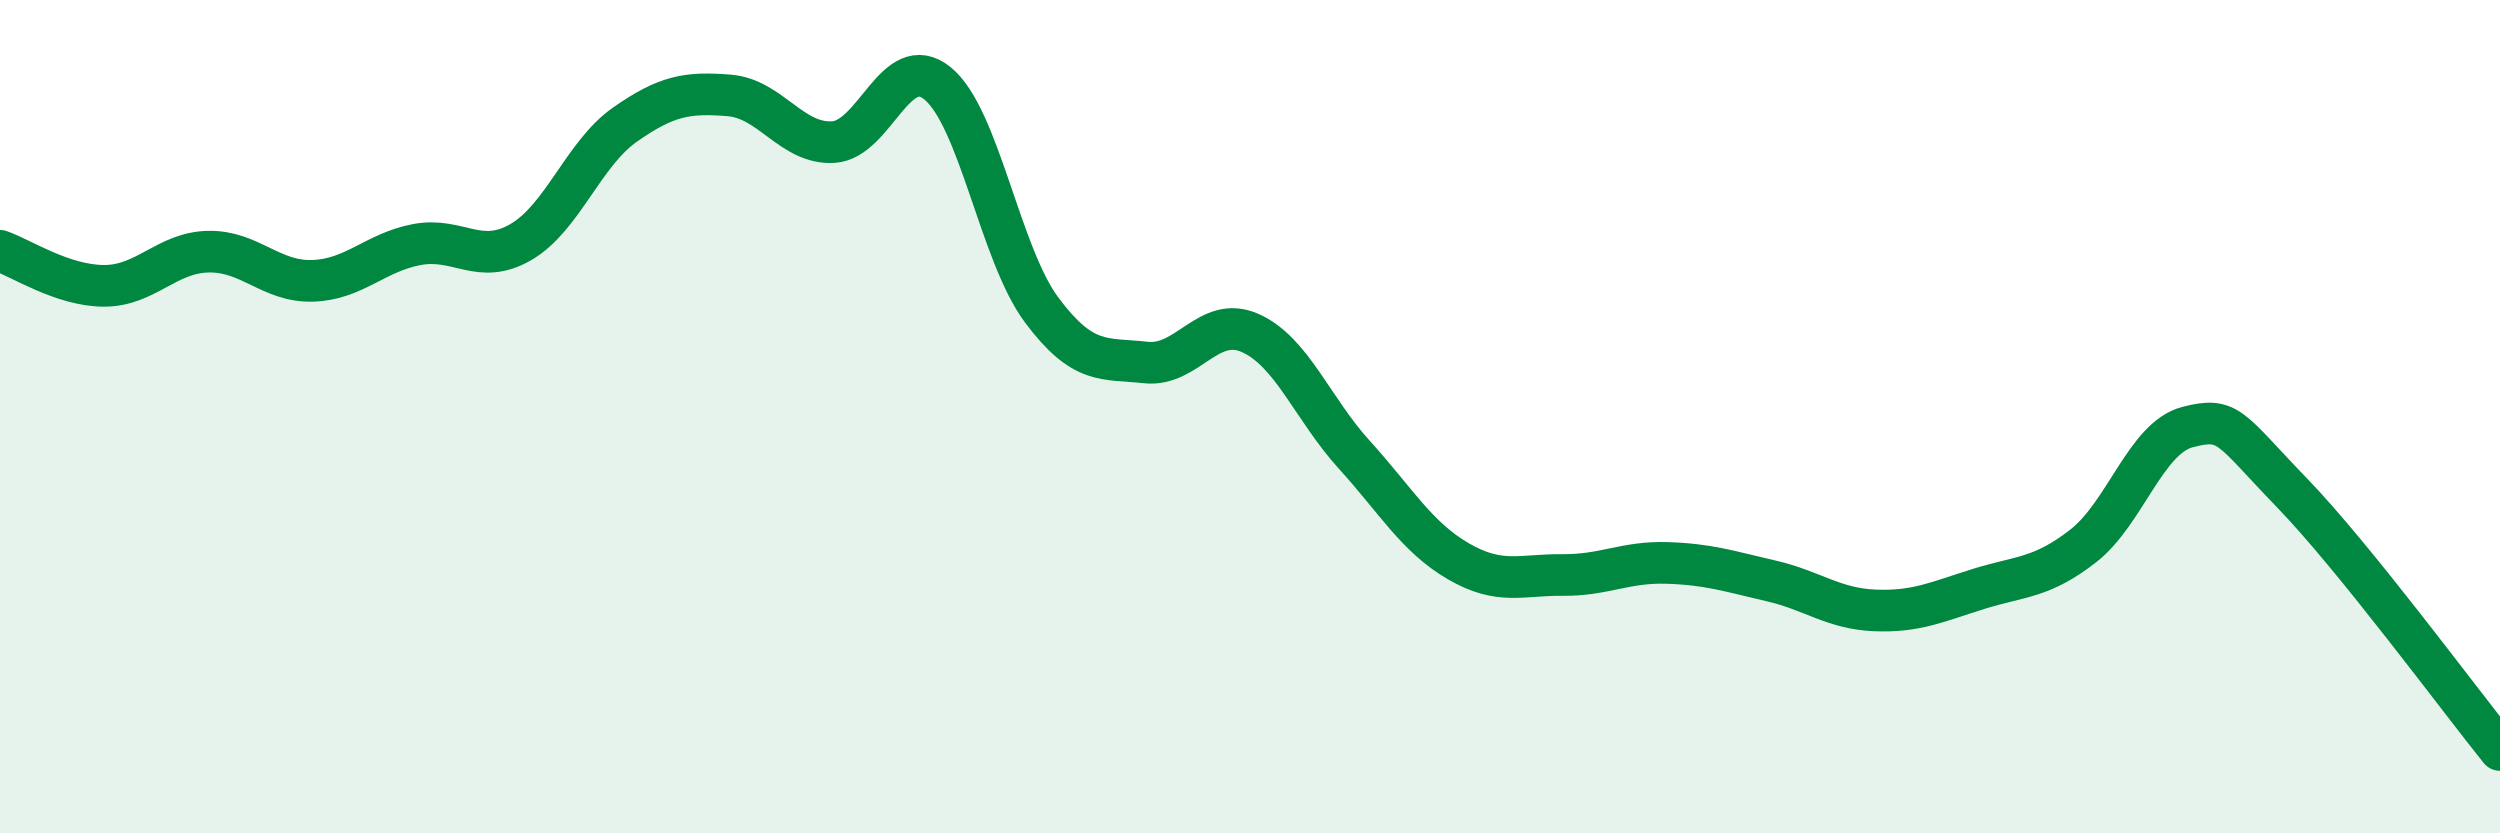
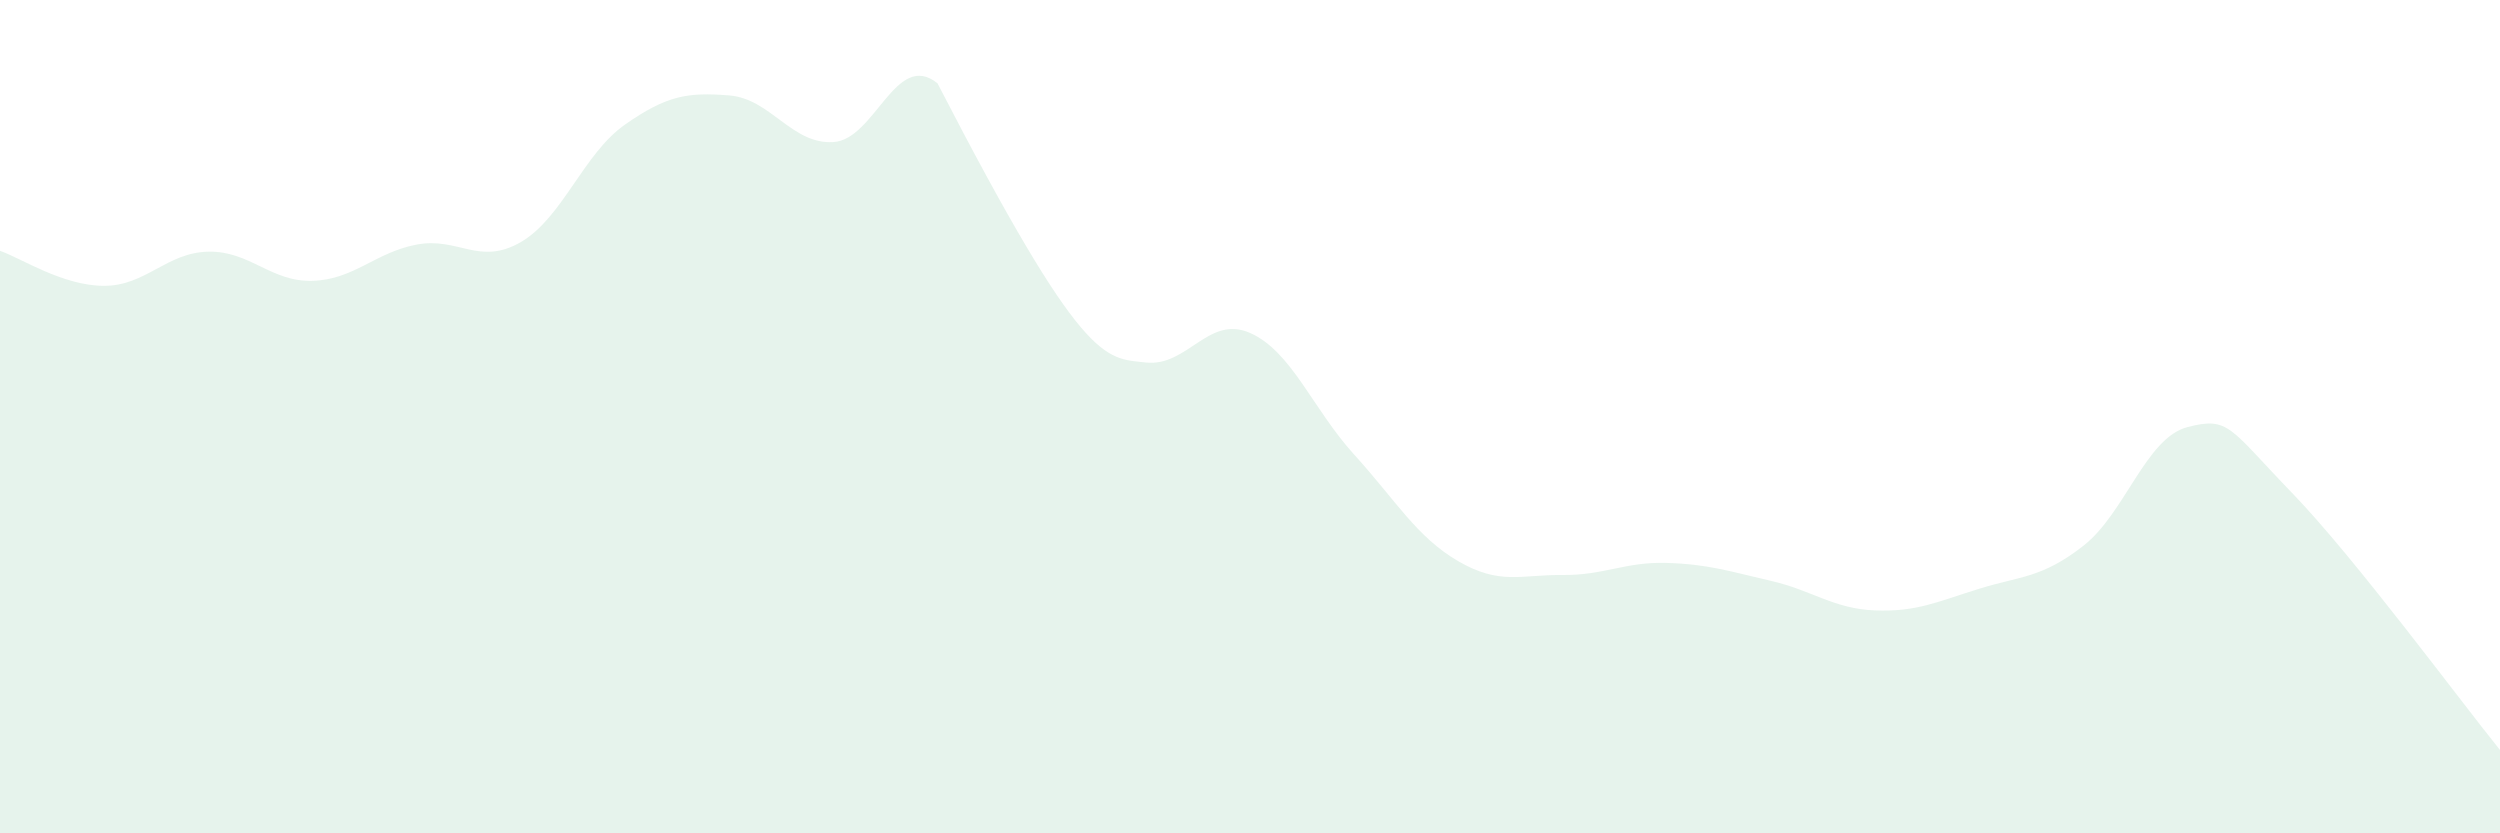
<svg xmlns="http://www.w3.org/2000/svg" width="60" height="20" viewBox="0 0 60 20">
-   <path d="M 0,6.02 C 0.5,6.19 1.5,6.86 2.5,6.86 C 3.5,6.86 4,6.06 5,6.04 C 6,6.02 6.5,6.77 7.5,6.74 C 8.5,6.71 9,6.06 10,5.87 C 11,5.68 11.5,6.39 12.5,5.81 C 13.5,5.23 14,3.69 15,2.99 C 16,2.29 16.5,2.21 17.5,2.29 C 18.5,2.37 19,3.47 20,3.41 C 21,3.35 21.5,1.19 22.5,2 C 23.5,2.81 24,6.1 25,7.44 C 26,8.78 26.5,8.59 27.5,8.7 C 28.5,8.81 29,7.55 30,7.99 C 31,8.43 31.5,9.81 32.5,10.91 C 33.5,12.01 34,12.89 35,13.47 C 36,14.05 36.5,13.79 37.5,13.8 C 38.5,13.81 39,13.48 40,13.51 C 41,13.54 41.5,13.71 42.5,13.94 C 43.5,14.17 44,14.61 45,14.65 C 46,14.69 46.5,14.44 47.5,14.13 C 48.5,13.82 49,13.88 50,13.1 C 51,12.32 51.5,10.51 52.5,10.25 C 53.5,9.99 53.5,10.27 55,11.82 C 56.5,13.37 59,16.76 60,18L60 20L0 20Z" fill="#008740" opacity="0.1" stroke-linecap="round" stroke-linejoin="round" />
-   <path d="M 0,6.02 C 0.5,6.19 1.5,6.86 2.5,6.86 C 3.5,6.86 4,6.06 5,6.04 C 6,6.02 6.5,6.77 7.5,6.74 C 8.5,6.71 9,6.06 10,5.87 C 11,5.68 11.5,6.39 12.5,5.81 C 13.5,5.23 14,3.69 15,2.99 C 16,2.29 16.5,2.21 17.5,2.29 C 18.5,2.37 19,3.47 20,3.41 C 21,3.35 21.5,1.19 22.5,2 C 23.5,2.81 24,6.1 25,7.44 C 26,8.78 26.5,8.59 27.5,8.7 C 28.5,8.81 29,7.55 30,7.99 C 31,8.43 31.5,9.81 32.5,10.91 C 33.5,12.01 34,12.89 35,13.47 C 36,14.05 36.5,13.79 37.5,13.8 C 38.5,13.81 39,13.48 40,13.51 C 41,13.54 41.5,13.71 42.5,13.94 C 43.5,14.17 44,14.61 45,14.65 C 46,14.69 46.5,14.44 47.5,14.13 C 48.5,13.82 49,13.88 50,13.1 C 51,12.32 51.5,10.51 52.5,10.25 C 53.5,9.99 53.5,10.27 55,11.82 C 56.5,13.37 59,16.76 60,18" stroke="#008740" stroke-width="1" fill="none" stroke-linecap="round" stroke-linejoin="round" />
+   <path d="M 0,6.02 C 0.5,6.19 1.5,6.86 2.5,6.86 C 3.5,6.86 4,6.06 5,6.04 C 6,6.02 6.5,6.77 7.5,6.74 C 8.5,6.71 9,6.06 10,5.87 C 11,5.68 11.5,6.39 12.5,5.81 C 13.5,5.23 14,3.69 15,2.99 C 16,2.29 16.5,2.21 17.5,2.29 C 18.5,2.37 19,3.47 20,3.41 C 21,3.35 21.5,1.19 22.5,2 C 26,8.78 26.5,8.59 27.5,8.7 C 28.5,8.81 29,7.55 30,7.99 C 31,8.43 31.5,9.81 32.5,10.91 C 33.5,12.01 34,12.89 35,13.47 C 36,14.05 36.5,13.79 37.5,13.8 C 38.5,13.81 39,13.48 40,13.51 C 41,13.54 41.5,13.71 42.5,13.94 C 43.5,14.17 44,14.61 45,14.65 C 46,14.69 46.5,14.44 47.5,14.13 C 48.5,13.82 49,13.88 50,13.1 C 51,12.32 51.5,10.51 52.5,10.25 C 53.5,9.99 53.5,10.27 55,11.82 C 56.5,13.37 59,16.76 60,18L60 20L0 20Z" fill="#008740" opacity="0.1" stroke-linecap="round" stroke-linejoin="round" />
</svg>